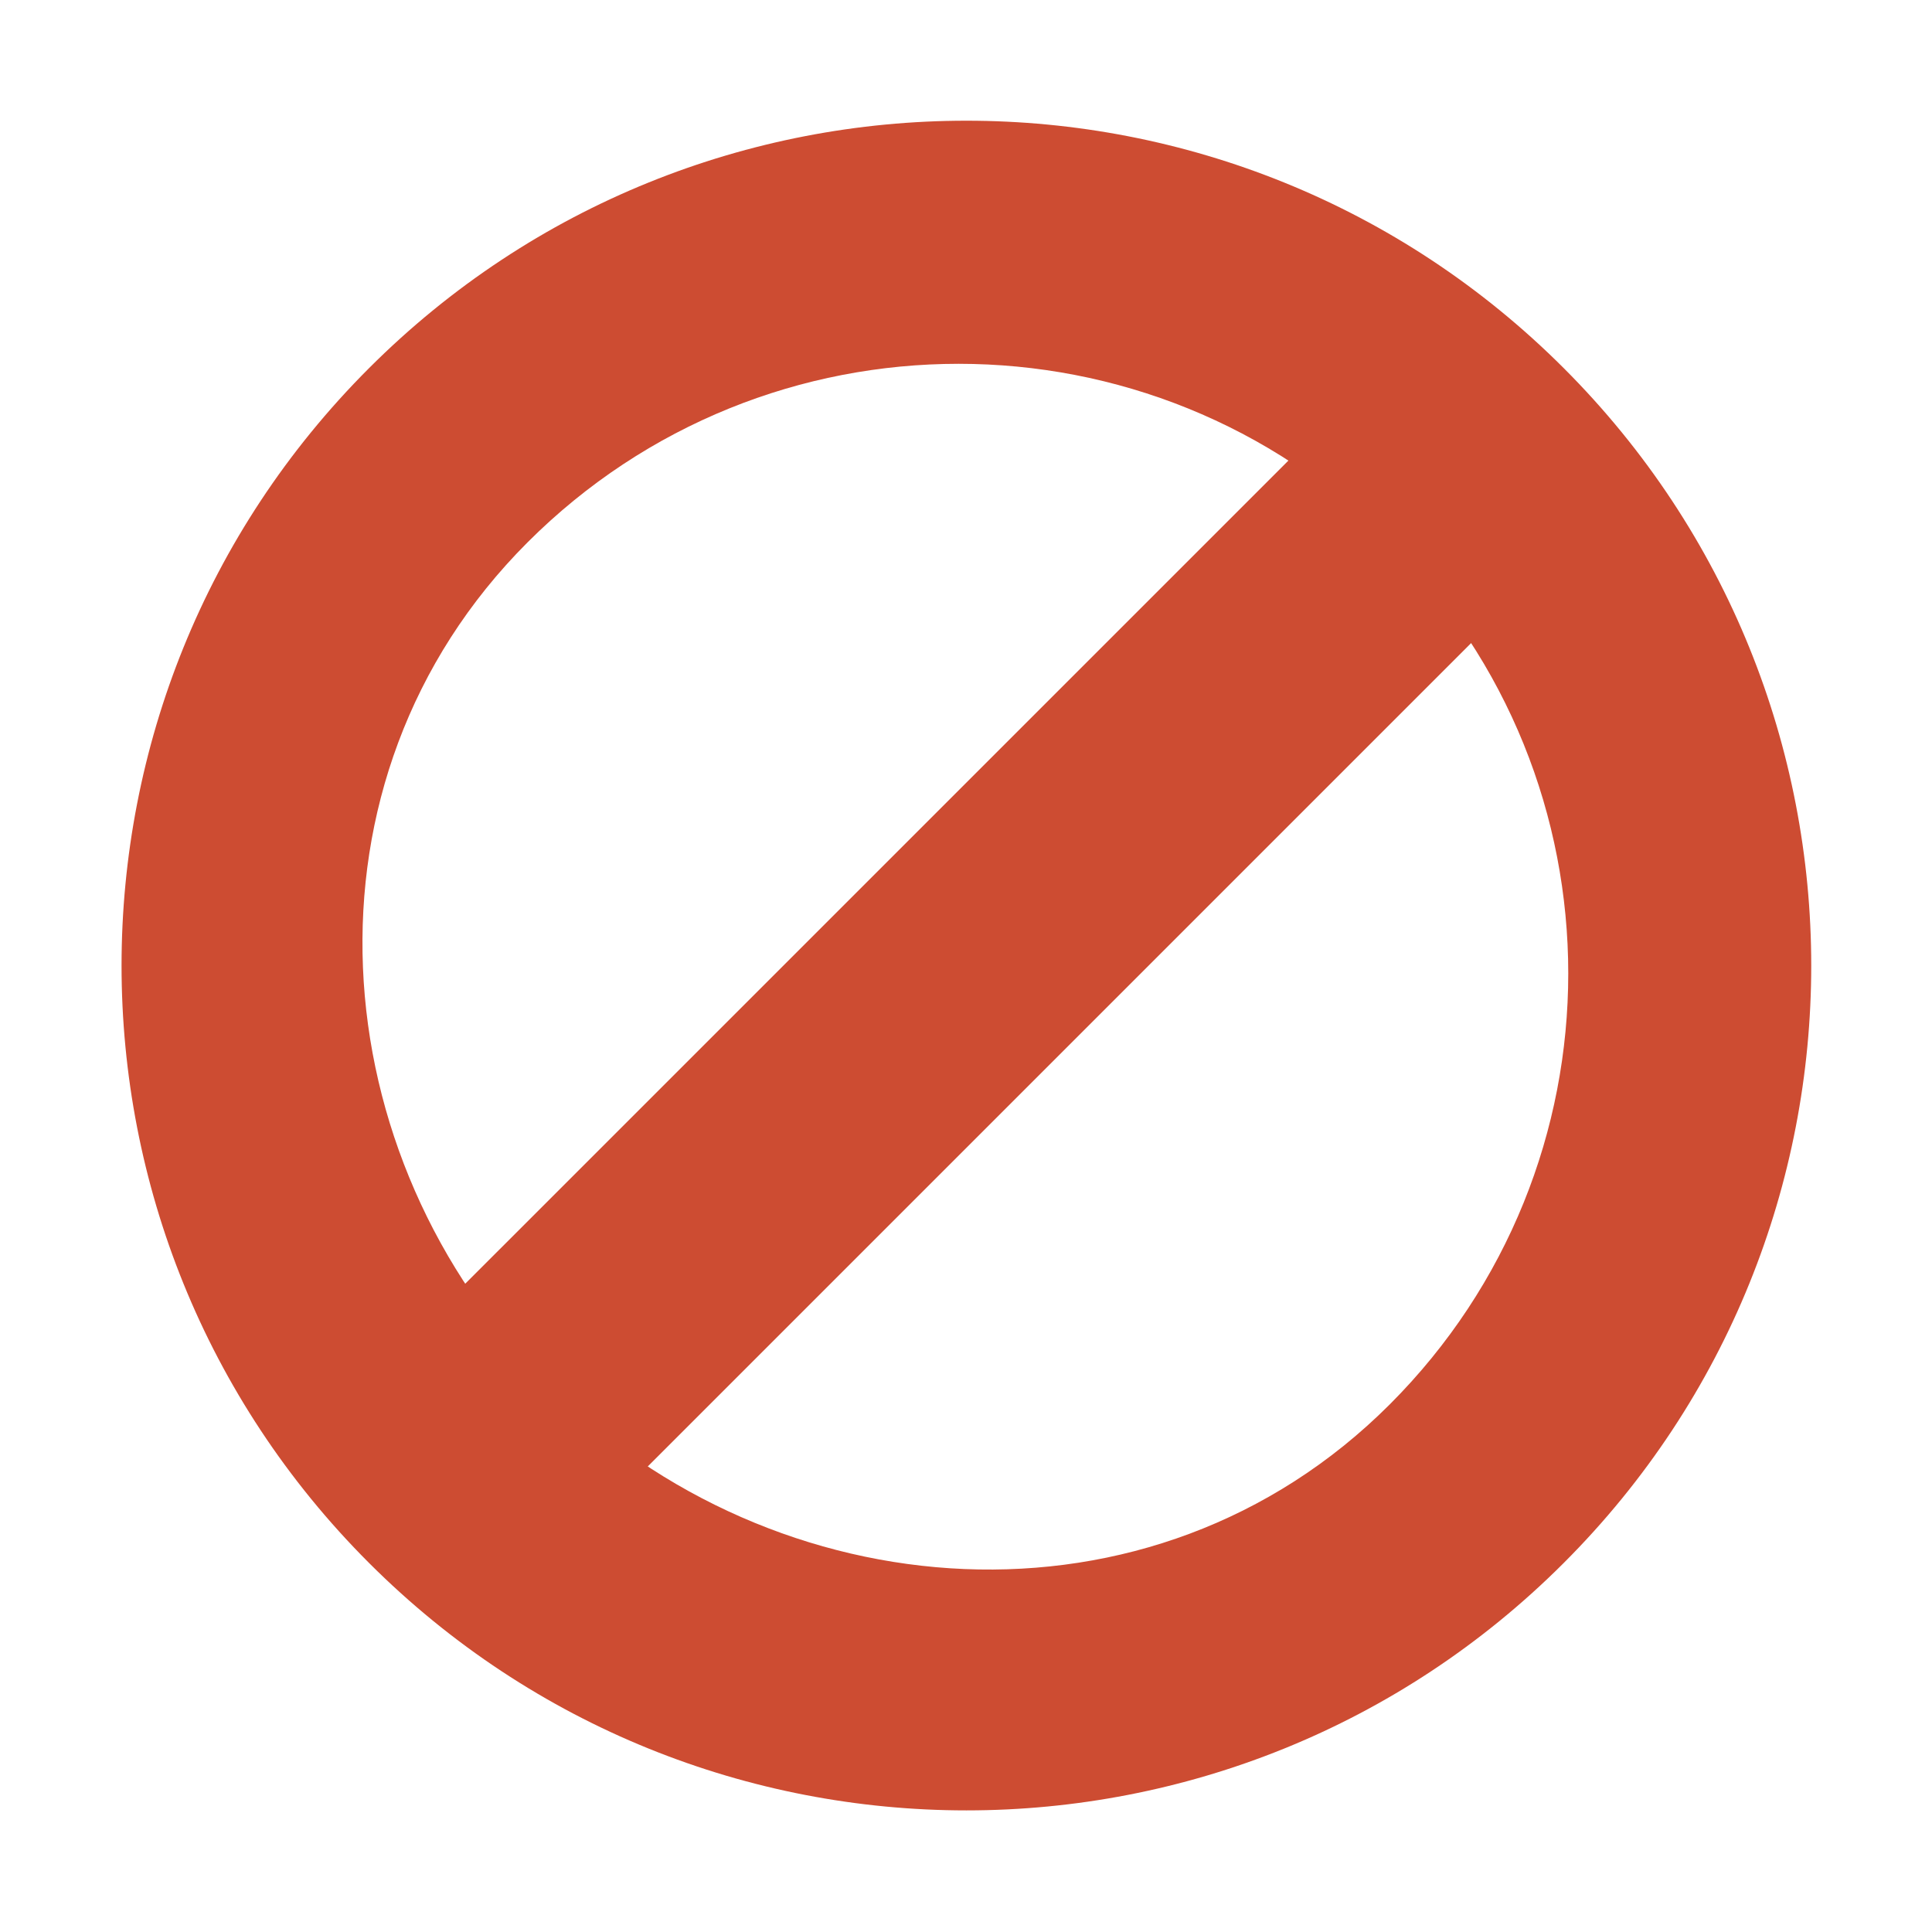
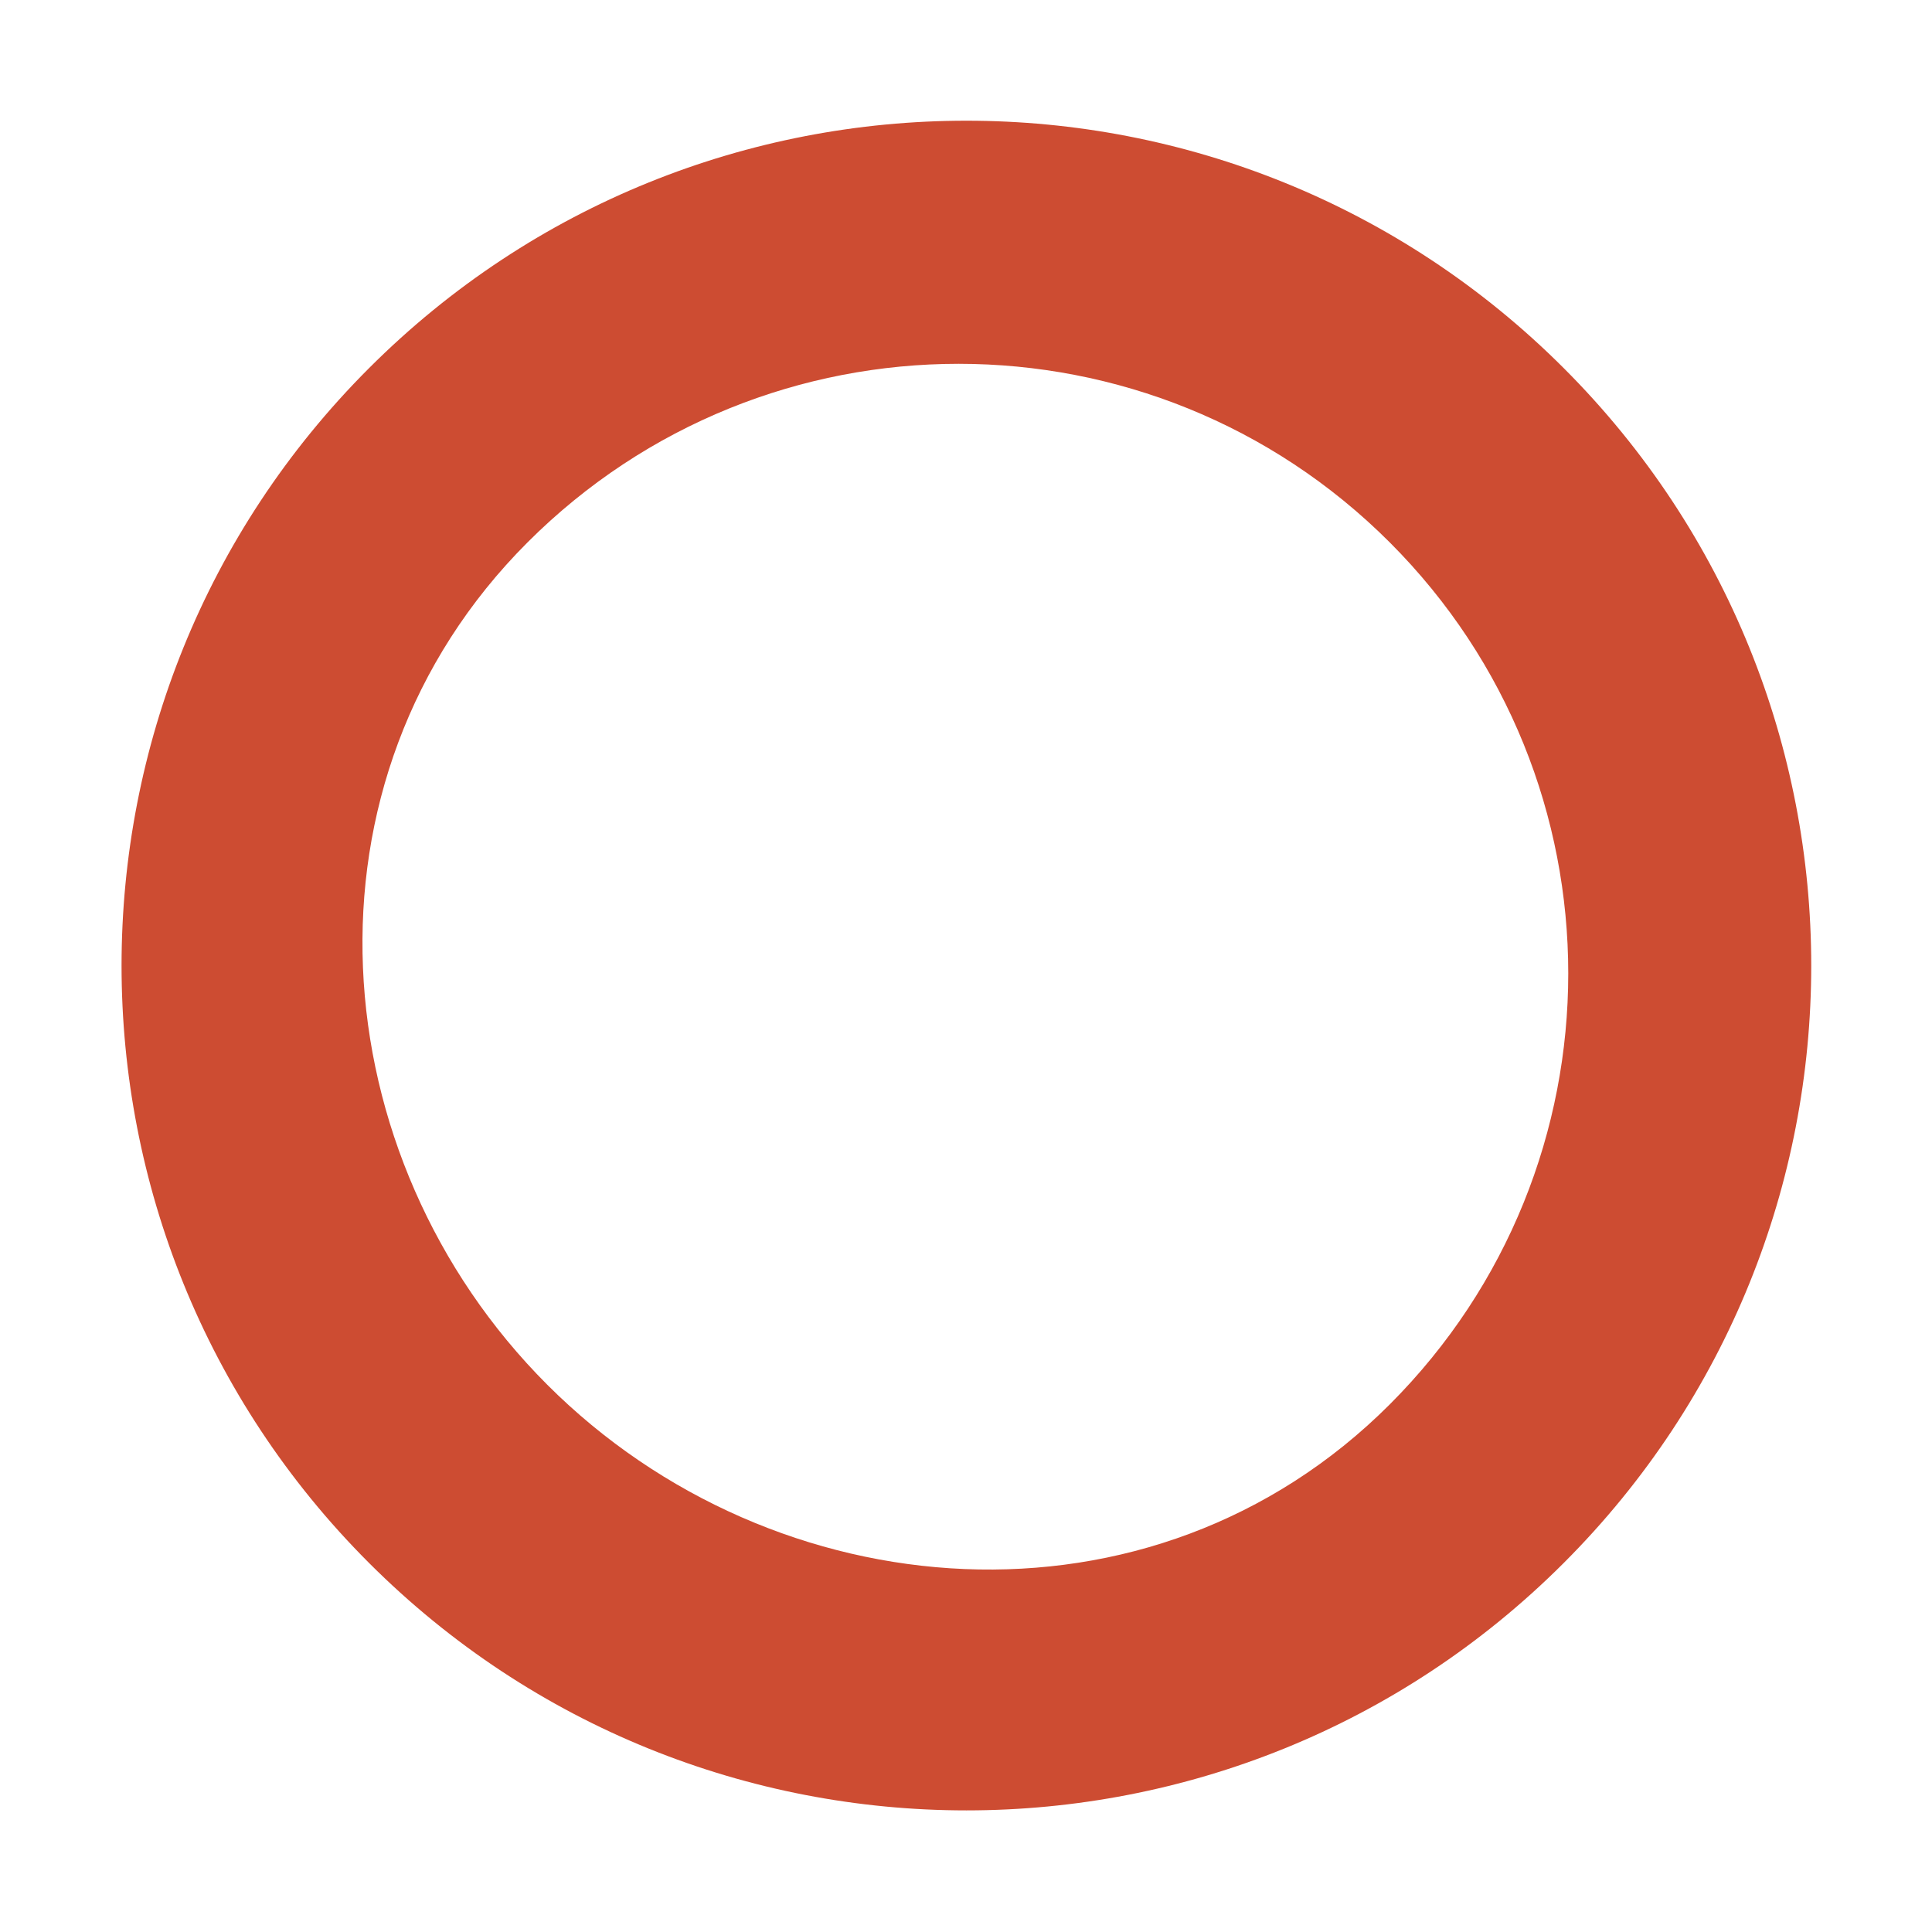
<svg xmlns="http://www.w3.org/2000/svg" version="1.1" id="Layer_1" x="0px" y="0px" width="32px" height="32px" viewBox="0 0 32 32" enable-background="new 0 0 32 32" xml:space="preserve">
  <g id="icon">
    <path d="M25.901,6.098c-5.465,-5.465,-14.325,-5.465,-19.789,0c-5.465,5.465,-5.465,14.325,0,19.789c5.465,5.465,14.325,5.465,19.789,0C31.366,20.423,31.366,11.563,25.901,6.098zM23.018,23.262c-3.943,3.943,-10.19,3.436,-13.953,-0.326C5.302,19.173,4.795,12.926,8.738,8.983c3.943,-3.943,10.336,-3.943,14.28,0C26.961,12.926,26.961,19.319,23.018,23.262z" fill-rule="evenodd" fill="#CD4C32" />
-     <path d="M6.165,22.803L22.244,6.725L25.268,9.75L9.19,25.828L6.165,22.803z" fill-rule="evenodd" fill="#CD4C32" />
  </g>
</svg>